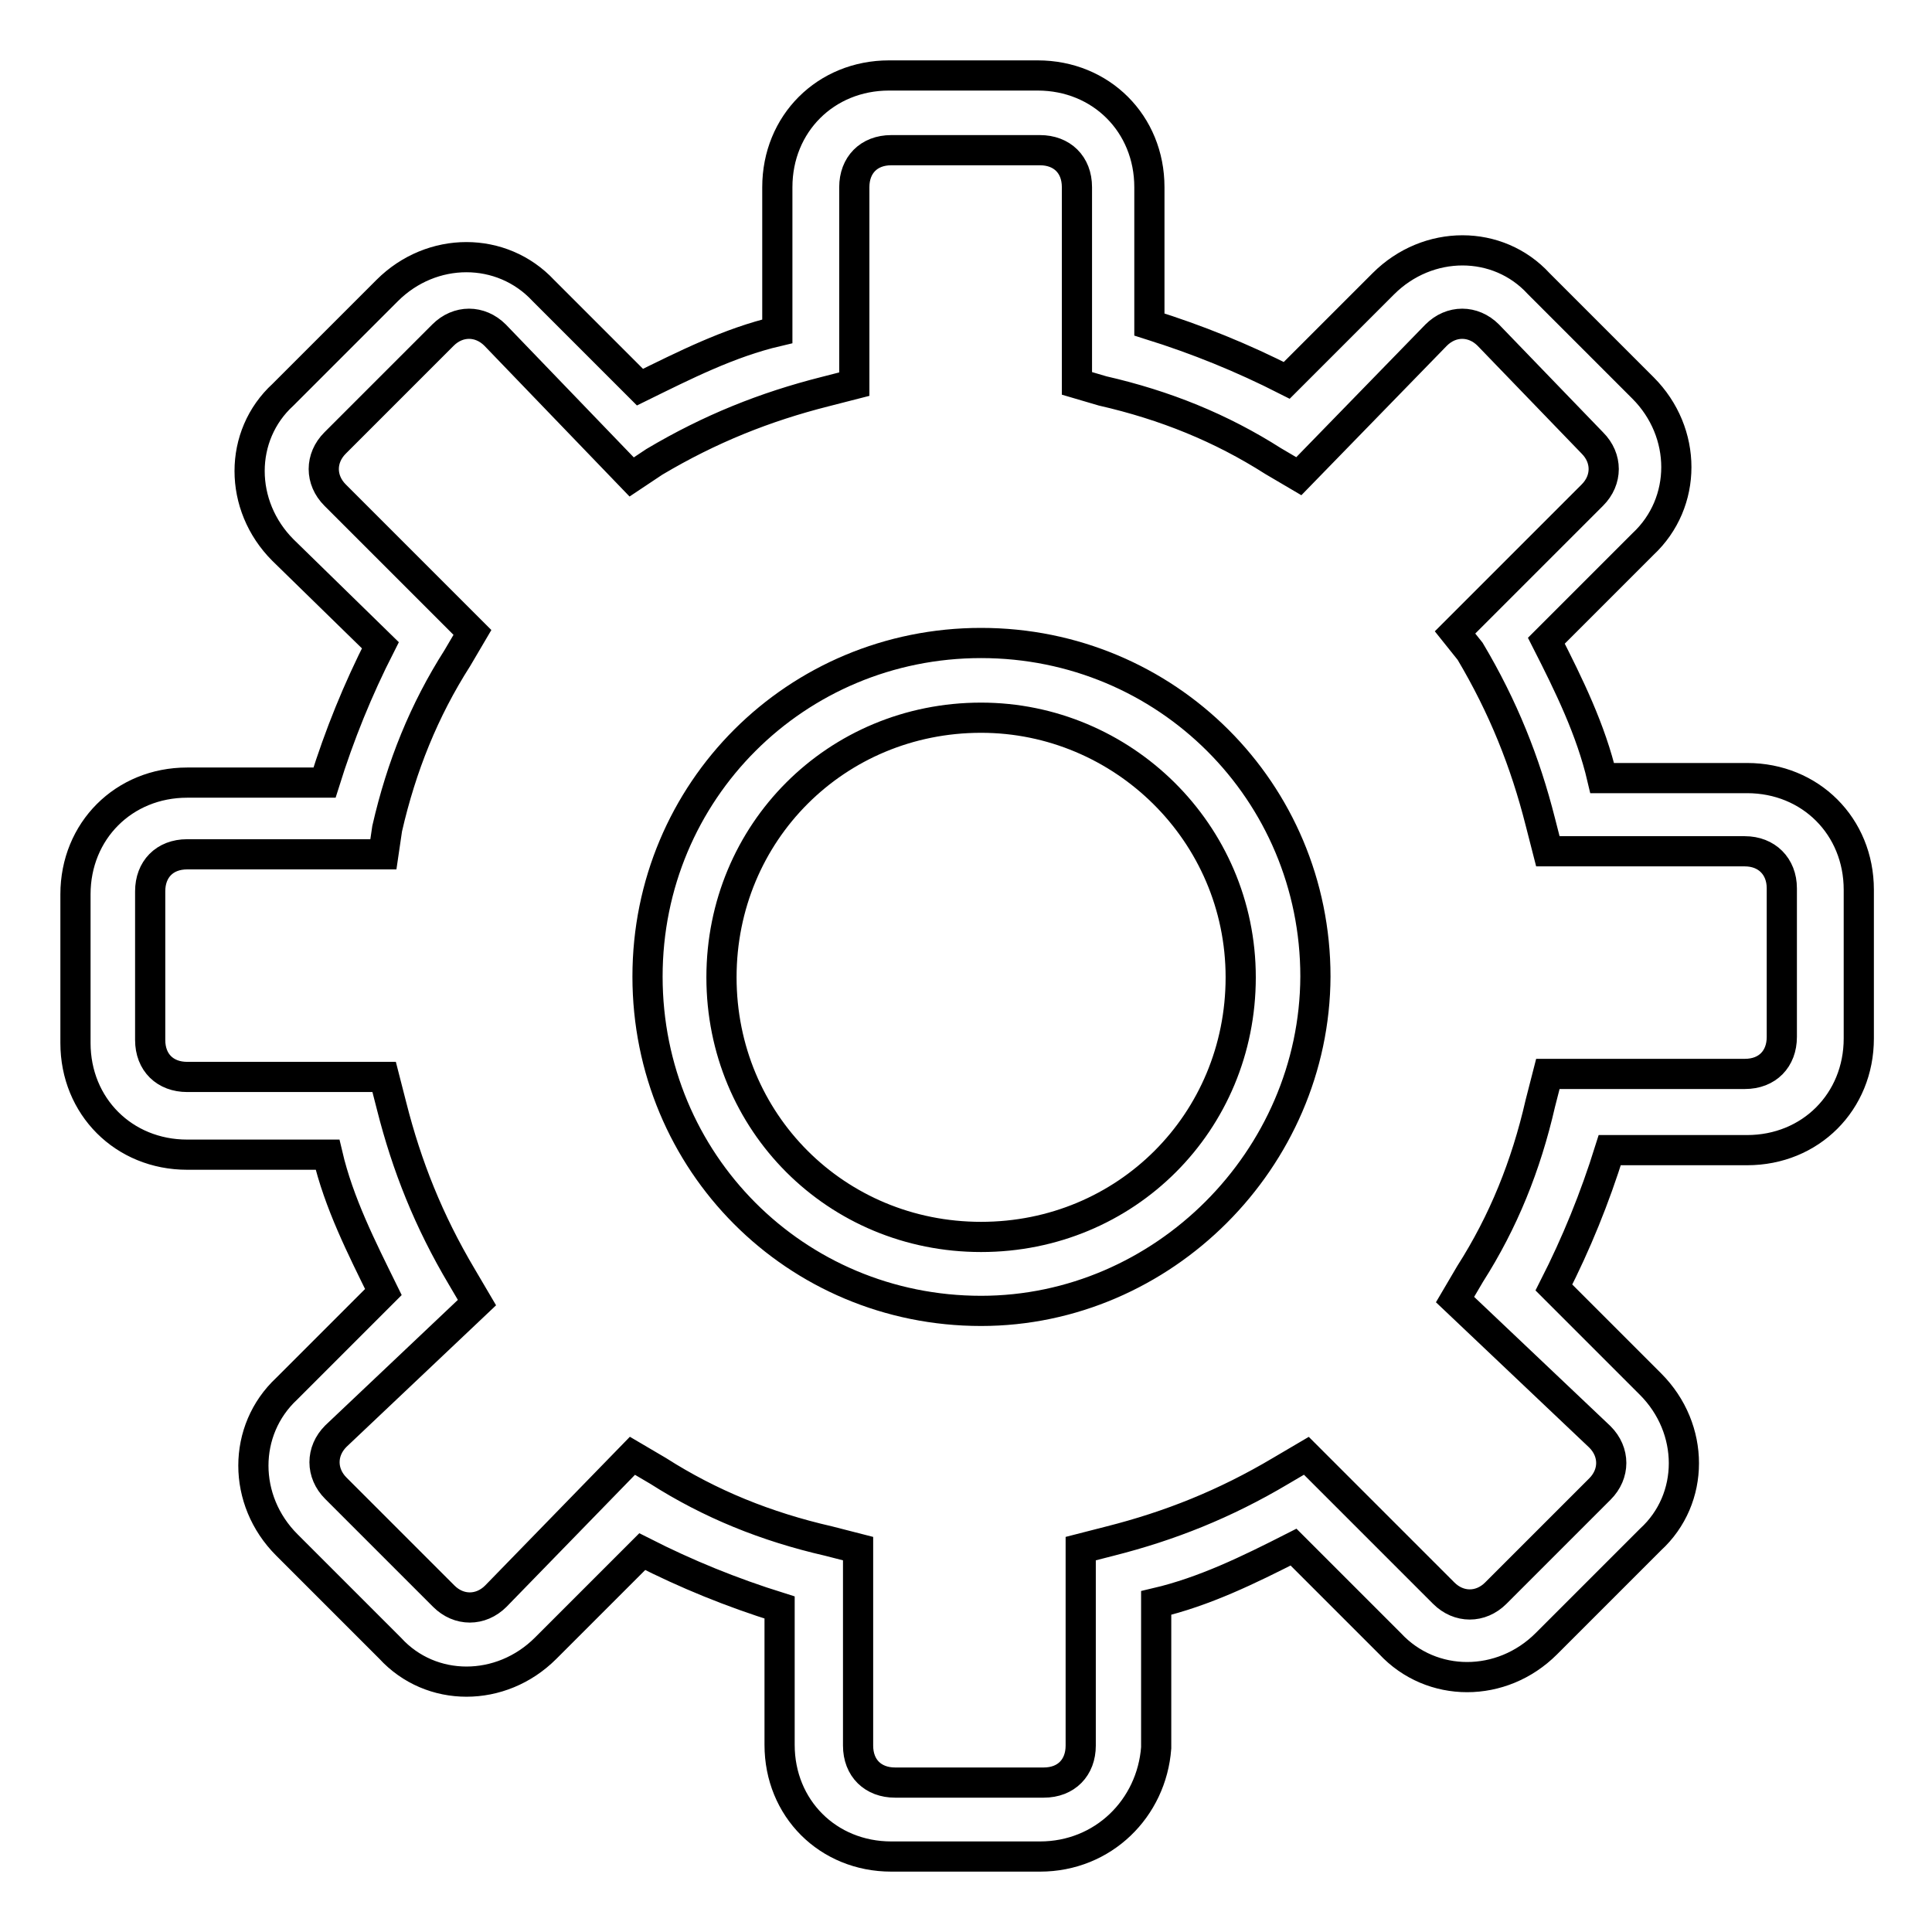
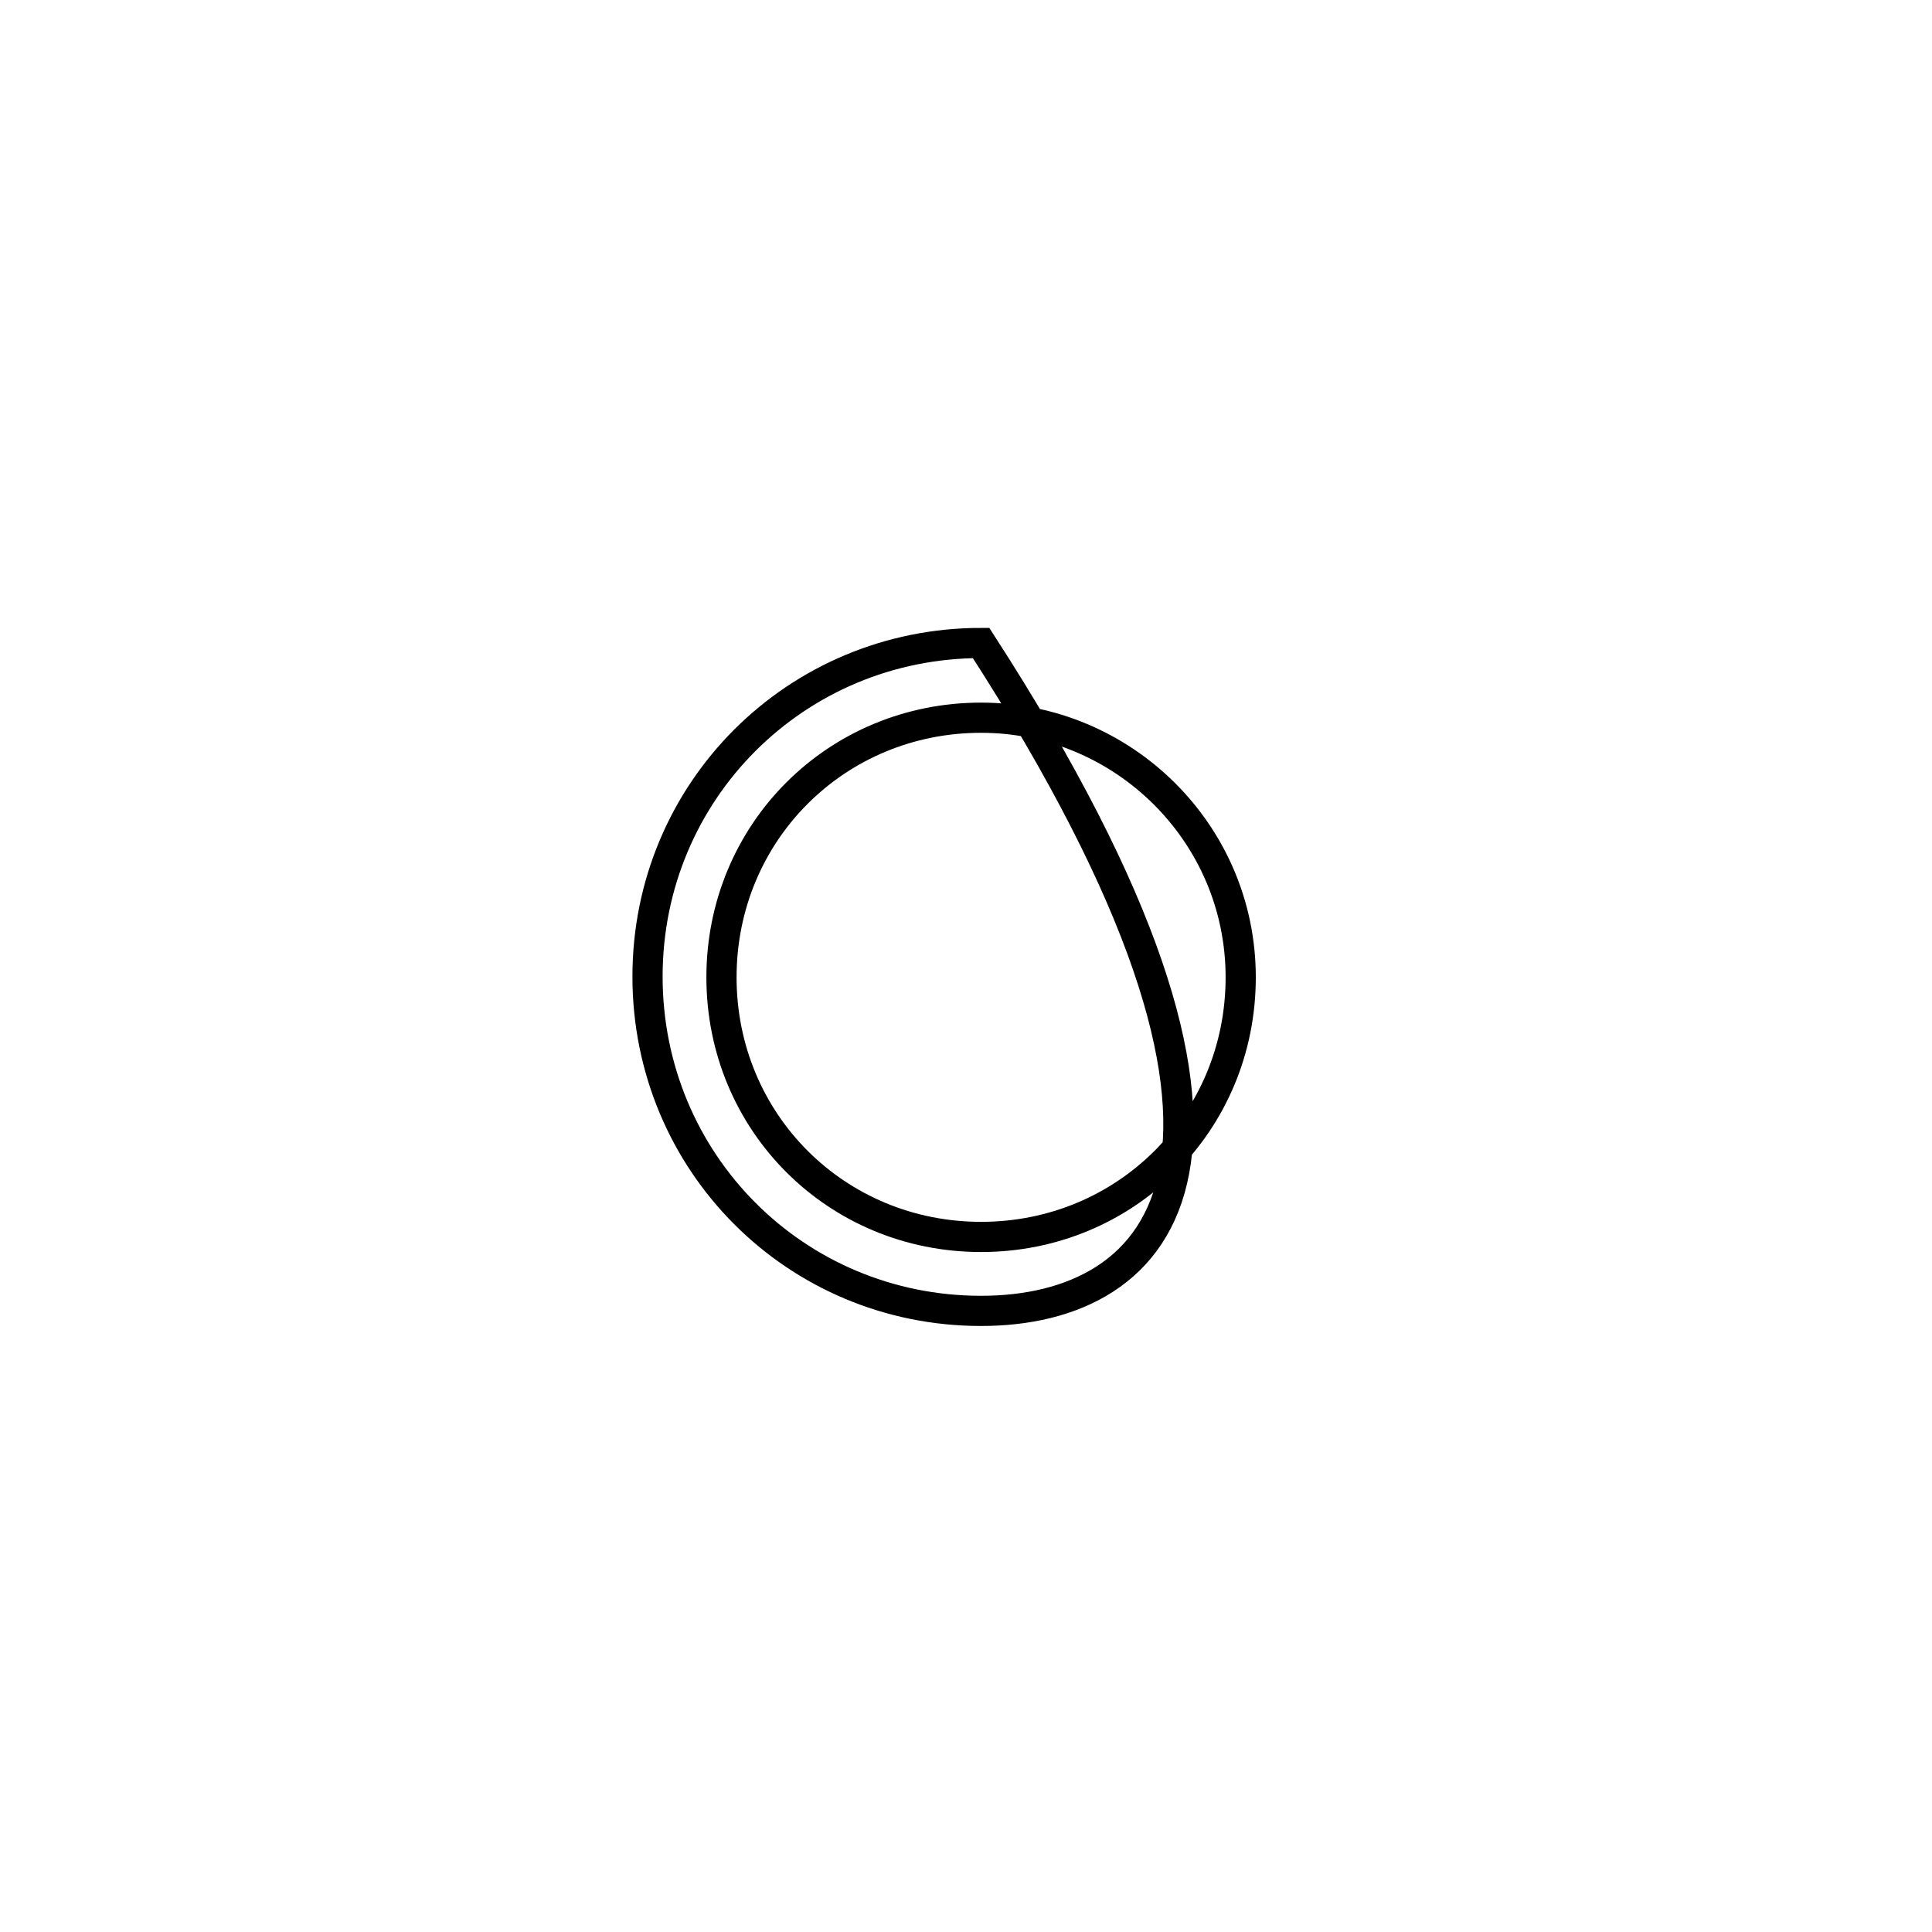
<svg xmlns="http://www.w3.org/2000/svg" version="1.1" x="0px" y="0px" viewBox="0 0 256 256" enable-background="new 0 0 256 256" xml:space="preserve">
  <g>
-     <path stroke-width="4" fill-opacity="0" stroke="#000000" d="M137.8,246h-19.7c-8.4,0-14.8-6.4-14.8-14.8v-18.2c-6.4-2-12.3-4.4-18.2-7.4l-12.8,12.8 c-5.9,5.9-15.2,5.9-20.6,0L38,204.7c-5.9-5.9-5.9-15.2,0-20.7l12.8-12.8c-2.9-5.9-5.9-11.8-7.4-18.2H24.8 c-8.4,0-14.8-6.4-14.8-14.8v-19.7c0-8.4,6.4-14.8,14.8-14.8h18.2c2-6.4,4.4-12.3,7.4-18.2L37.5,72.9c-5.9-5.9-5.9-15.2,0-20.6 l13.8-13.8c5.9-5.9,15.2-5.9,20.7,0l12.8,12.8c5.9-2.9,11.8-5.9,18.2-7.4V24.8c0-8.4,6.4-14.8,14.8-14.8h19.7 c8.4,0,14.8,6.4,14.8,14.8v18.2c6.4,2,12.3,4.4,18.2,7.4l12.8-12.8c5.9-5.9,15.2-5.9,20.6,0l13.8,13.8c5.9,5.9,5.9,15.2,0,20.7 l-12.8,12.8c3,5.9,5.9,11.8,7.4,18.2h19.2c8.4,0,14.8,6.4,14.8,14.8v19.7c0,8.4-6.4,14.8-14.8,14.8h-18.2c-2,6.4-4.4,12.3-7.4,18.2 l12.8,12.8c5.9,5.9,5.9,15.2,0,20.6l-13.8,13.8c-5.9,5.9-15.2,5.9-20.7,0l-12.8-12.8c-5.9,3-11.8,5.9-18.2,7.4v19.2 C152.6,239.6,146.2,246,137.8,246L137.8,246z M83.8,192.9l3.4,2c6.9,4.4,14.3,7.4,22.6,9.3l3.9,1v26.1c0,3,2,4.9,4.9,4.9h19.7 c3,0,4.9-2,4.9-4.9v-26.1l3.9-1c7.9-2,15.2-4.9,22.6-9.3l3.4-2l18.2,18.2c2,2,4.9,2,6.9,0l13.8-13.8c2-2,2-4.9,0-6.9l-19.2-18.2 l2-3.4c4.4-6.9,7.4-14.3,9.3-22.6l1-3.9h26.1c3,0,4.9-2,4.9-4.9v-19.7c0-2.9-2-4.9-4.9-4.9h-26.1l-1-3.9c-2-7.9-4.9-15.2-9.3-22.6 l-2-2.5l18.2-18.2c2-2,2-4.9,0-6.9l-13.8-14.3c-2-2-4.9-2-6.9,0l-18.2,18.7l-3.4-2c-6.9-4.4-14.3-7.4-22.6-9.3l-3.4-1V24.8 c0-3-2-4.9-4.9-4.9h-19.7c-3,0-4.9,2-4.9,4.9v26.1l-3.9,1c-7.9,2-15.2,4.9-22.6,9.3l-3,2L65.6,44.4c-2-2-4.9-2-6.9,0L44.4,58.7 c-2,2-2,4.9,0,6.9l18.2,18.2l-2,3.4c-4.4,6.9-7.4,14.3-9.3,22.6l-0.5,3.4H24.8c-3,0-4.9,2-4.9,4.9v19.7c0,3,2,4.9,4.9,4.9h26.1 l1,3.9c2,7.9,4.9,15.2,9.3,22.6l2,3.4l-18.7,17.7c-2,2-2,4.9,0,6.9l14.3,14.3c2,2,4.9,2,6.9,0L83.8,192.9L83.8,192.9z" />
-     <path stroke-width="4" fill-opacity="0" stroke="#000000" d="M130,173.7c-24.6,0-44.2-19.7-44.2-44.3c0-24.6,19.7-44.2,44.2-44.2c24.6,0,44.3,19.7,44.3,44.2 C174.2,153.6,154.1,173.7,130,173.7z M130,95.1c-19.2,0-34.4,15.2-34.4,34.4c0,19.2,15.2,34.4,34.4,34.4 c19.2,0,34.4-15.2,34.4-34.4C164.4,110.3,148.7,95.1,130,95.1z" />
+     <path stroke-width="4" fill-opacity="0" stroke="#000000" d="M130,173.7c-24.6,0-44.2-19.7-44.2-44.3c0-24.6,19.7-44.2,44.2-44.2C174.2,153.6,154.1,173.7,130,173.7z M130,95.1c-19.2,0-34.4,15.2-34.4,34.4c0,19.2,15.2,34.4,34.4,34.4 c19.2,0,34.4-15.2,34.4-34.4C164.4,110.3,148.7,95.1,130,95.1z" />
  </g>
</svg>